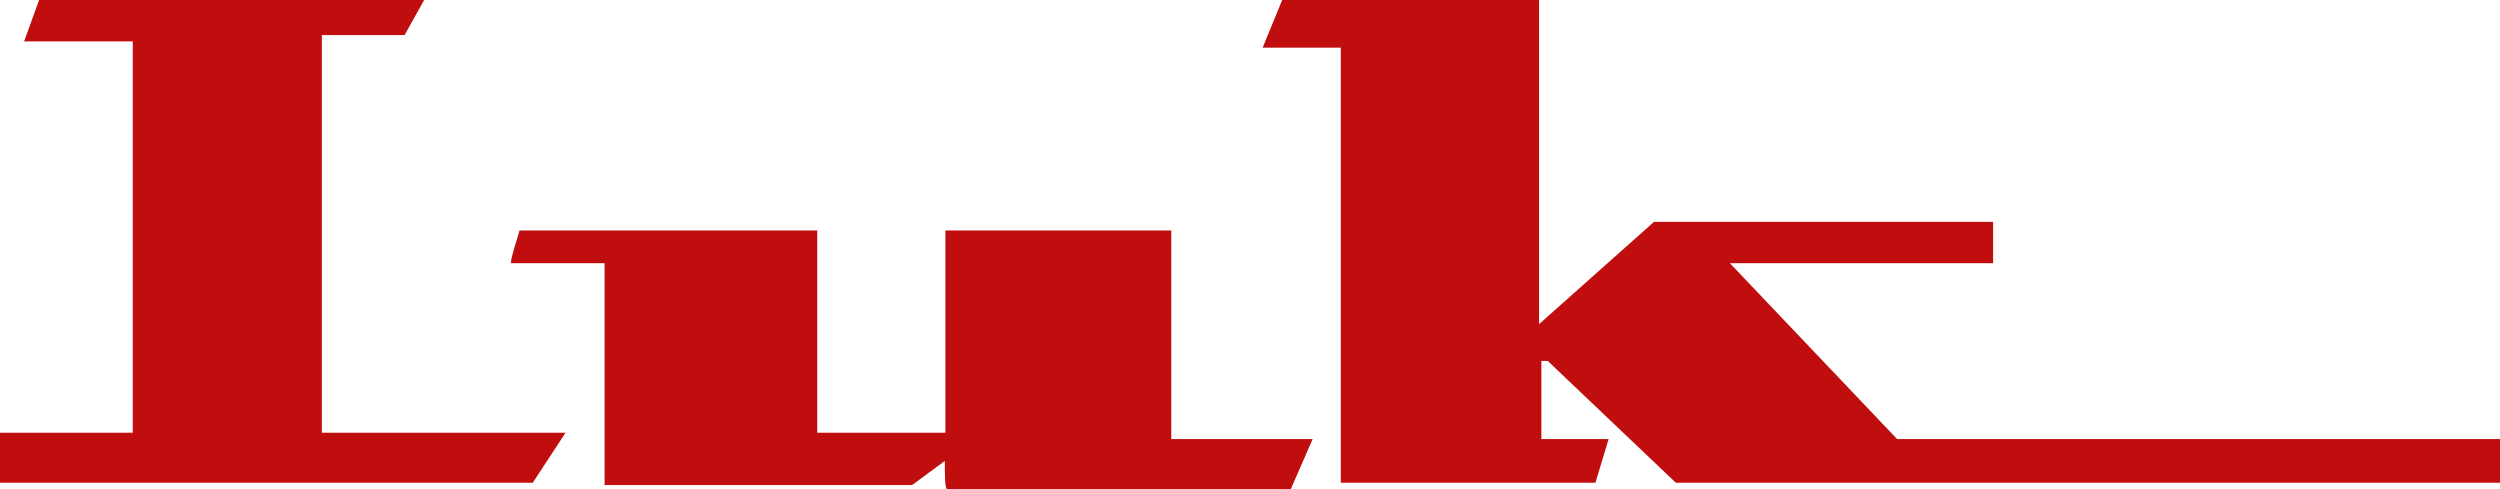
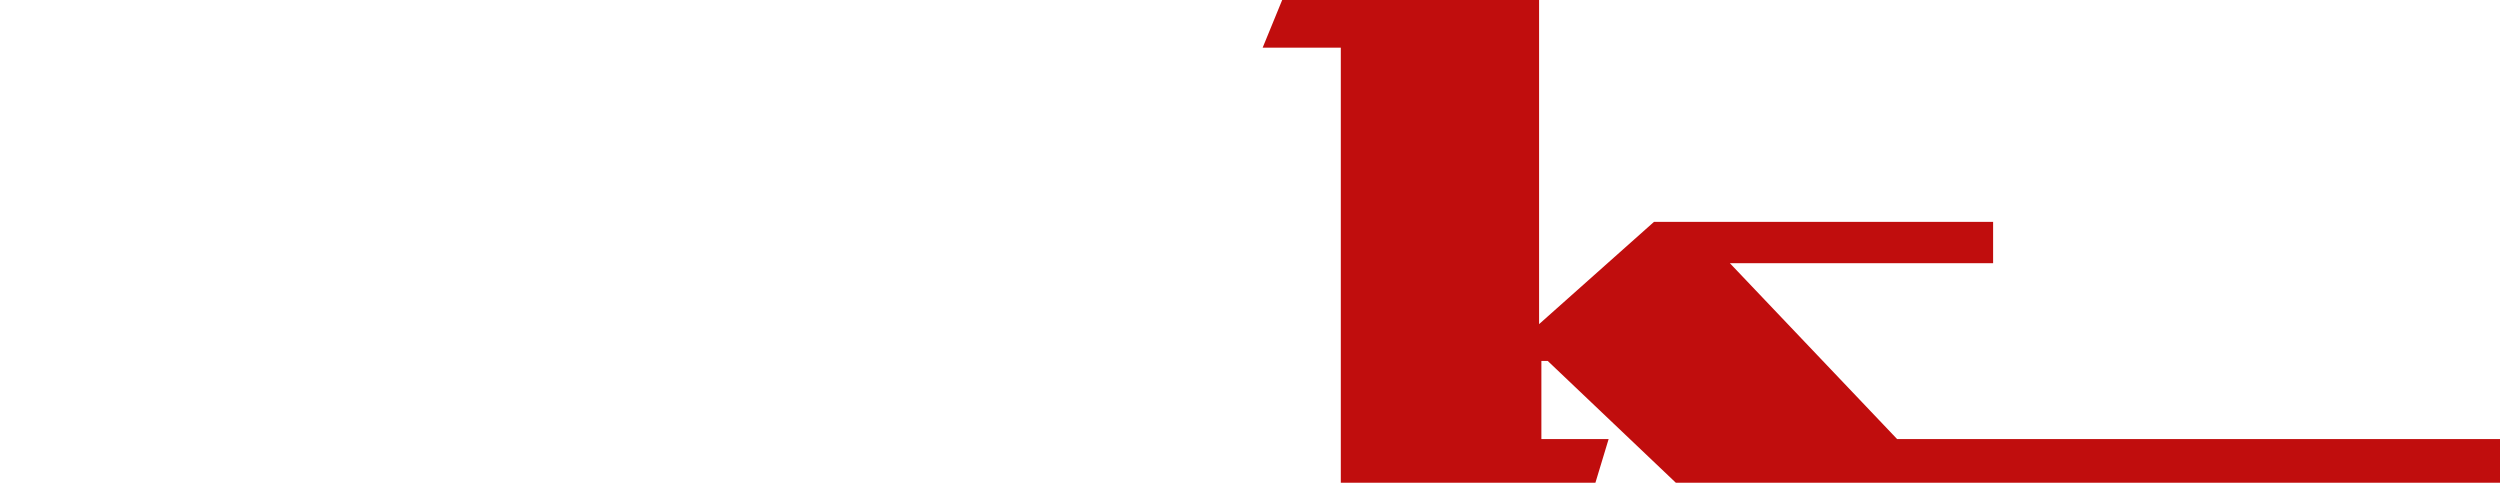
<svg xmlns="http://www.w3.org/2000/svg" version="1.1" id="Ebene_1" x="0px" y="0px" viewBox="0 0 435 85.1" style="enable-background:new 0 0 435 85.1;" xml:space="preserve">
  <style type="text/css">
	.st0{fill:#C00D0D;}
</style>
  <g>
    <g>
-       <path class="st0" d="M105.2,84.4V45.8H88.9c0-1.1,1.1-4.2,1.5-5.7c17.4,0,34.4,0,51.8,0c0,11.3,0,23.8,0,35.2c5.3,0,15.5,0,22.3,0    V40.1l0,0h39.3v36.3h24.6l-3.8,8.7h-59.8c-0.4,0-0.4-2.6-0.4-4.9l-5.7,4.2H105.2z" />
-       <path class="st0" d="M0,75.3L0,75.3h23.1v-67V7.2h-1.1H4.2L6.8,0h67l-3.4,6.1H56v69.2c14.4,0,28.4,0,42.4,0L92.7,84H0V75.3z" />
      <path class="st0" d="M267.8,0L267.8,0v56.4l20-17.8h59v7.2c-3.4,0-45.8,0-45.8,0l29.1,30.6H435V84H291.6l-22.3-21.2h-1.1v13.6    h11.7l-2.3,7.6h-44.3V8.3h-13.6l3.4-8.3H267.8z" />
    </g>
  </g>
</svg>